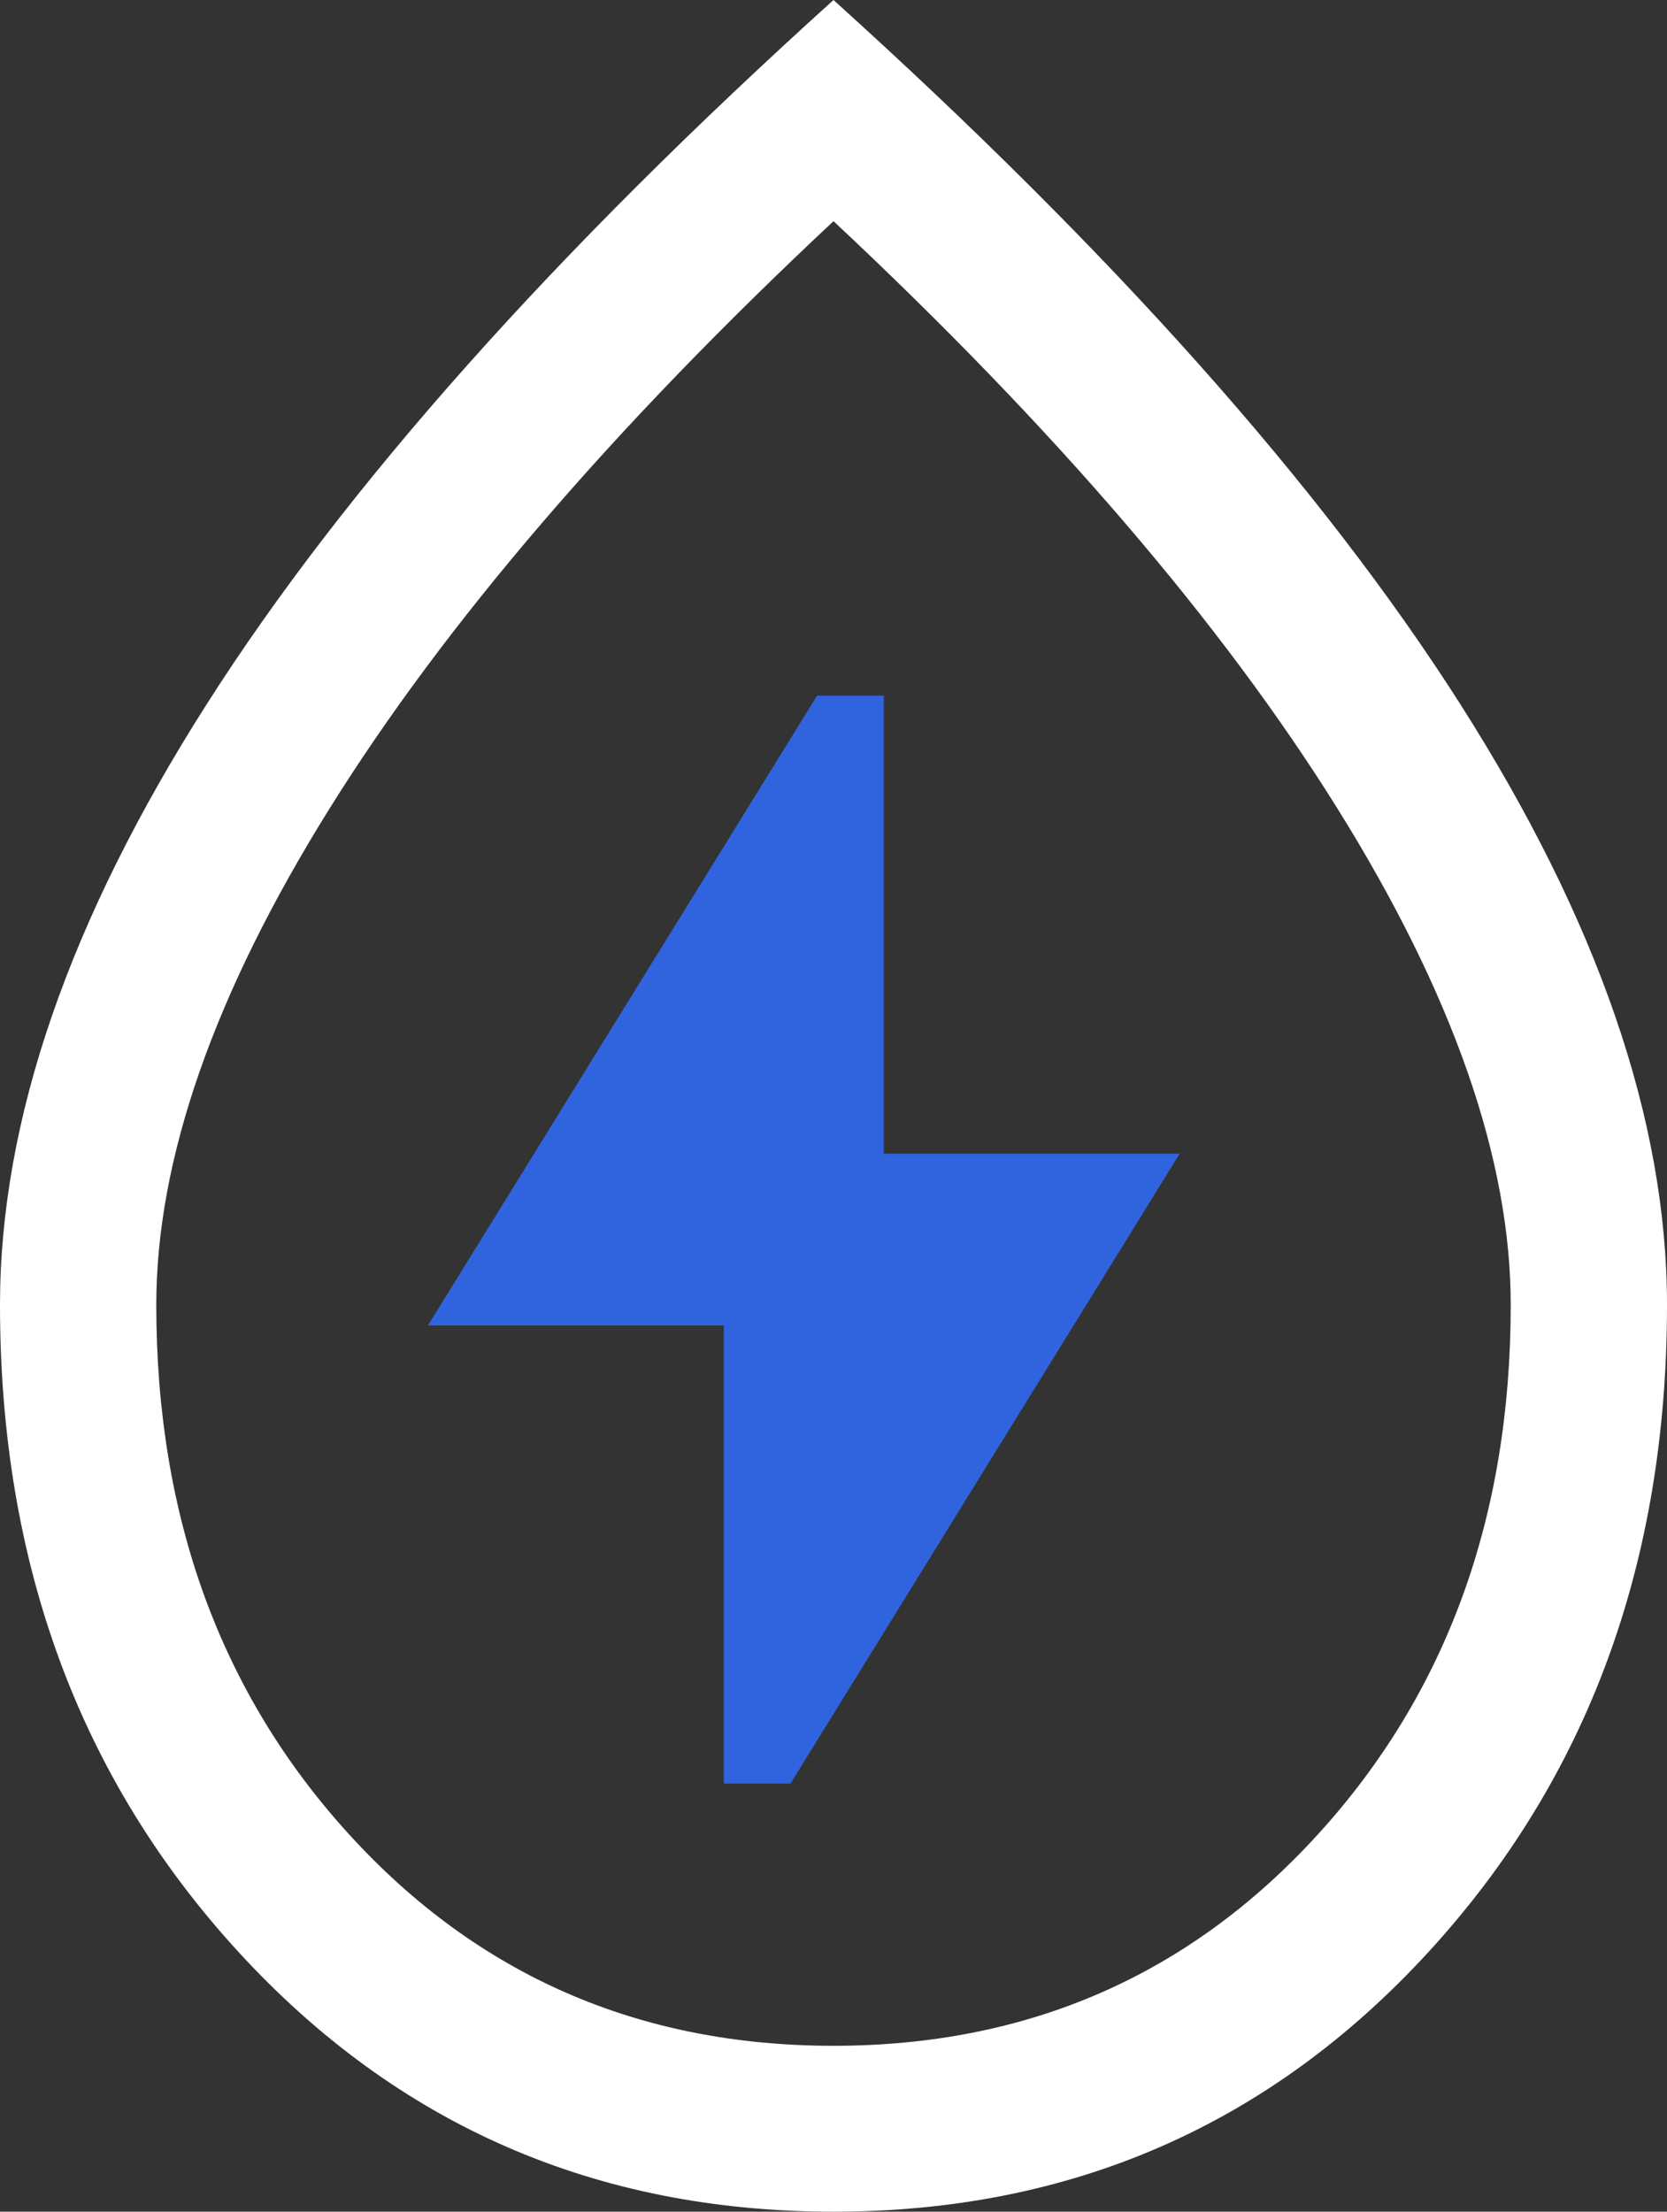
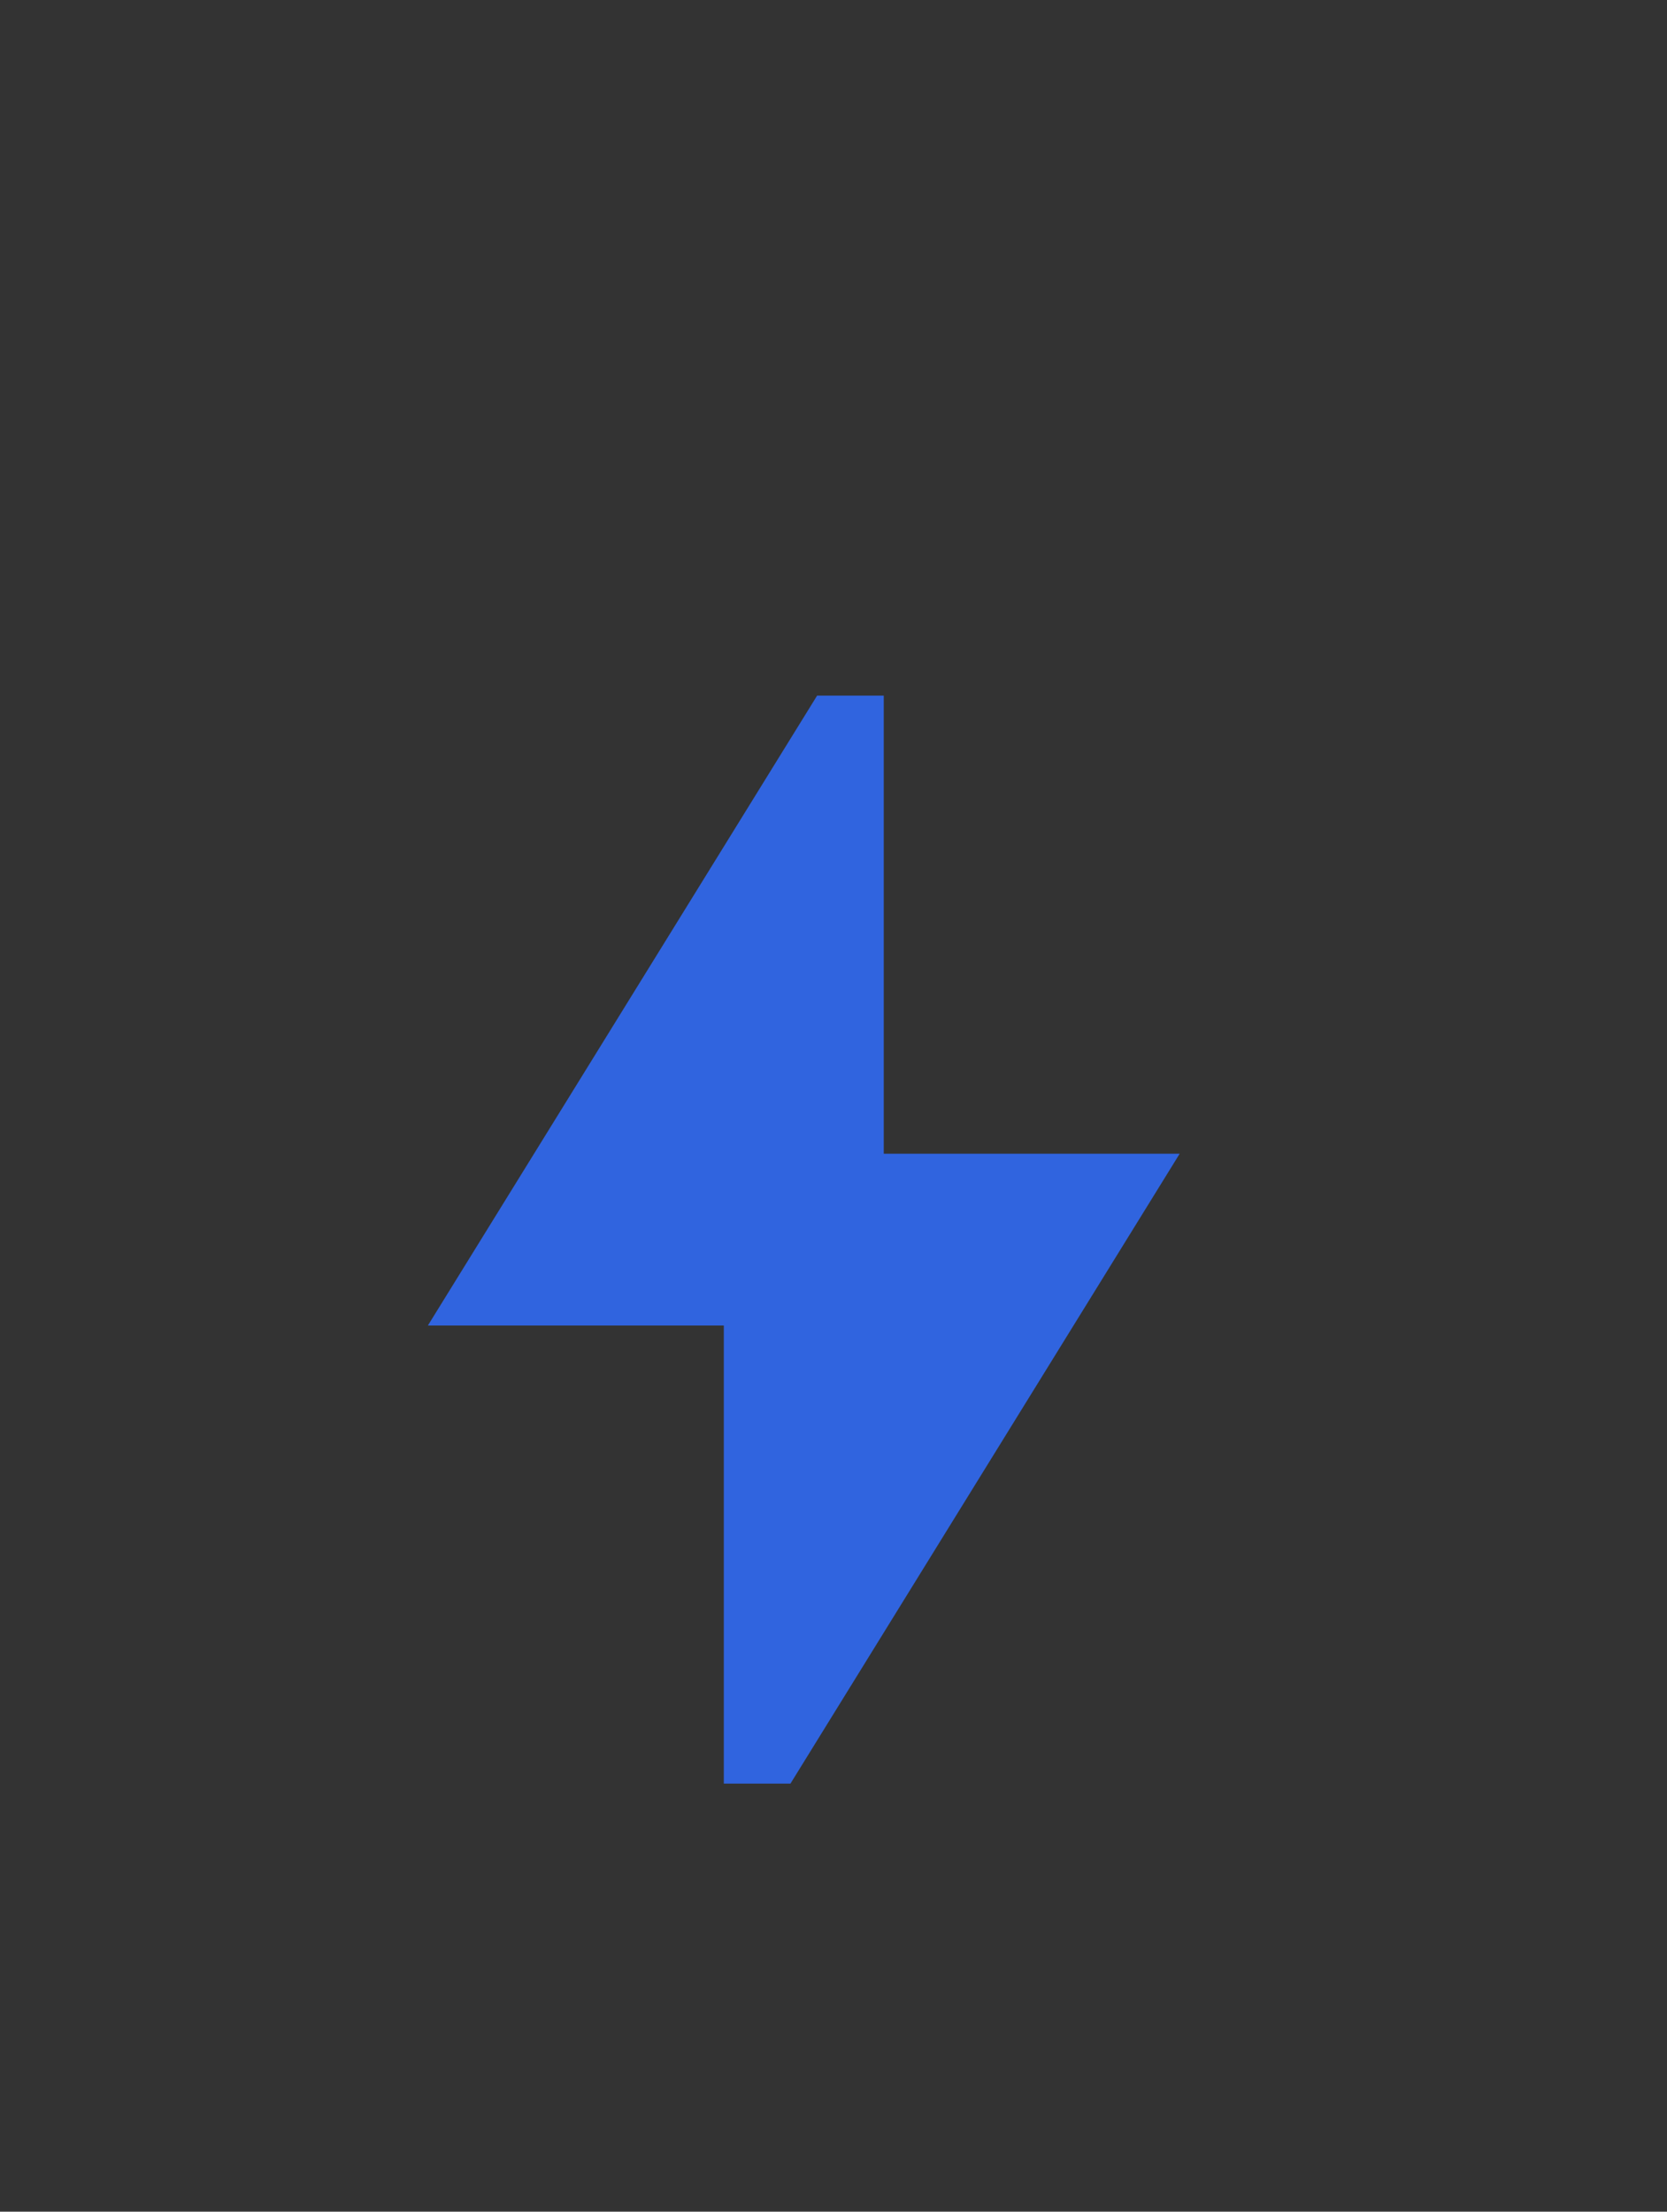
<svg xmlns="http://www.w3.org/2000/svg" width="1122px" height="1488px" viewBox="0 0 1122 1488" version="1.1">
  <rect x="0" y="0" width="1122" height="1488" fill="#333333" stroke="none" />
  <title>Group 42</title>
  <g id="Page-1" stroke="none" stroke-width="1" fill="none" fill-rule="evenodd">
    <g id="LC-2024" transform="translate(-9077, -1510)">
      <g id="Group-42" transform="translate(9077, 1510)">
        <g id="liquid_dark" fill="#FFFFFF" fill-rule="nonzero">
-           <path d="M561,1488 C400.88,1488 267.352,1429.718 160.411,1313.16 C53.47,1196.598 0,1051.519 0,877.918 C0,753.919 46.458,619.07 139.373,473.371 C232.289,327.669 372.83,169.88 561,0 C749.17,169.88 889.711,327.669 982.627,473.371 C1075.542,619.07 1122,753.919 1122,877.918 C1122,1051.519 1068.53,1196.598 961.589,1313.16 C854.648,1429.718 721.12,1488 561,1488 Z M561,1376.401 C691.899,1376.401 800.593,1328.968 887.081,1234.11 C973.57,1139.249 1016.812,1020.518 1016.812,877.918 C1016.812,779.958 977.953,668.668 900.23,544.05 C822.507,419.431 709.43,287.68 561,148.8 C412.57,287.68 299.492,419.431 221.77,544.05 C144.048,668.668 105.188,779.958 105.188,877.918 C105.188,1020.518 148.431,1139.249 234.919,1234.11 C321.406,1328.968 430.101,1376.401 561,1376.401 Z" id="Shape" />
-         </g>
+           </g>
        <polygon id="Path" fill="#3064DF" points="487.17 1200 532.028 1200 794 776.211 594.83 776.211 594.83 468 549.972 468 288 891.789 487.17 891.789" />
      </g>
    </g>
  </g>
</svg>